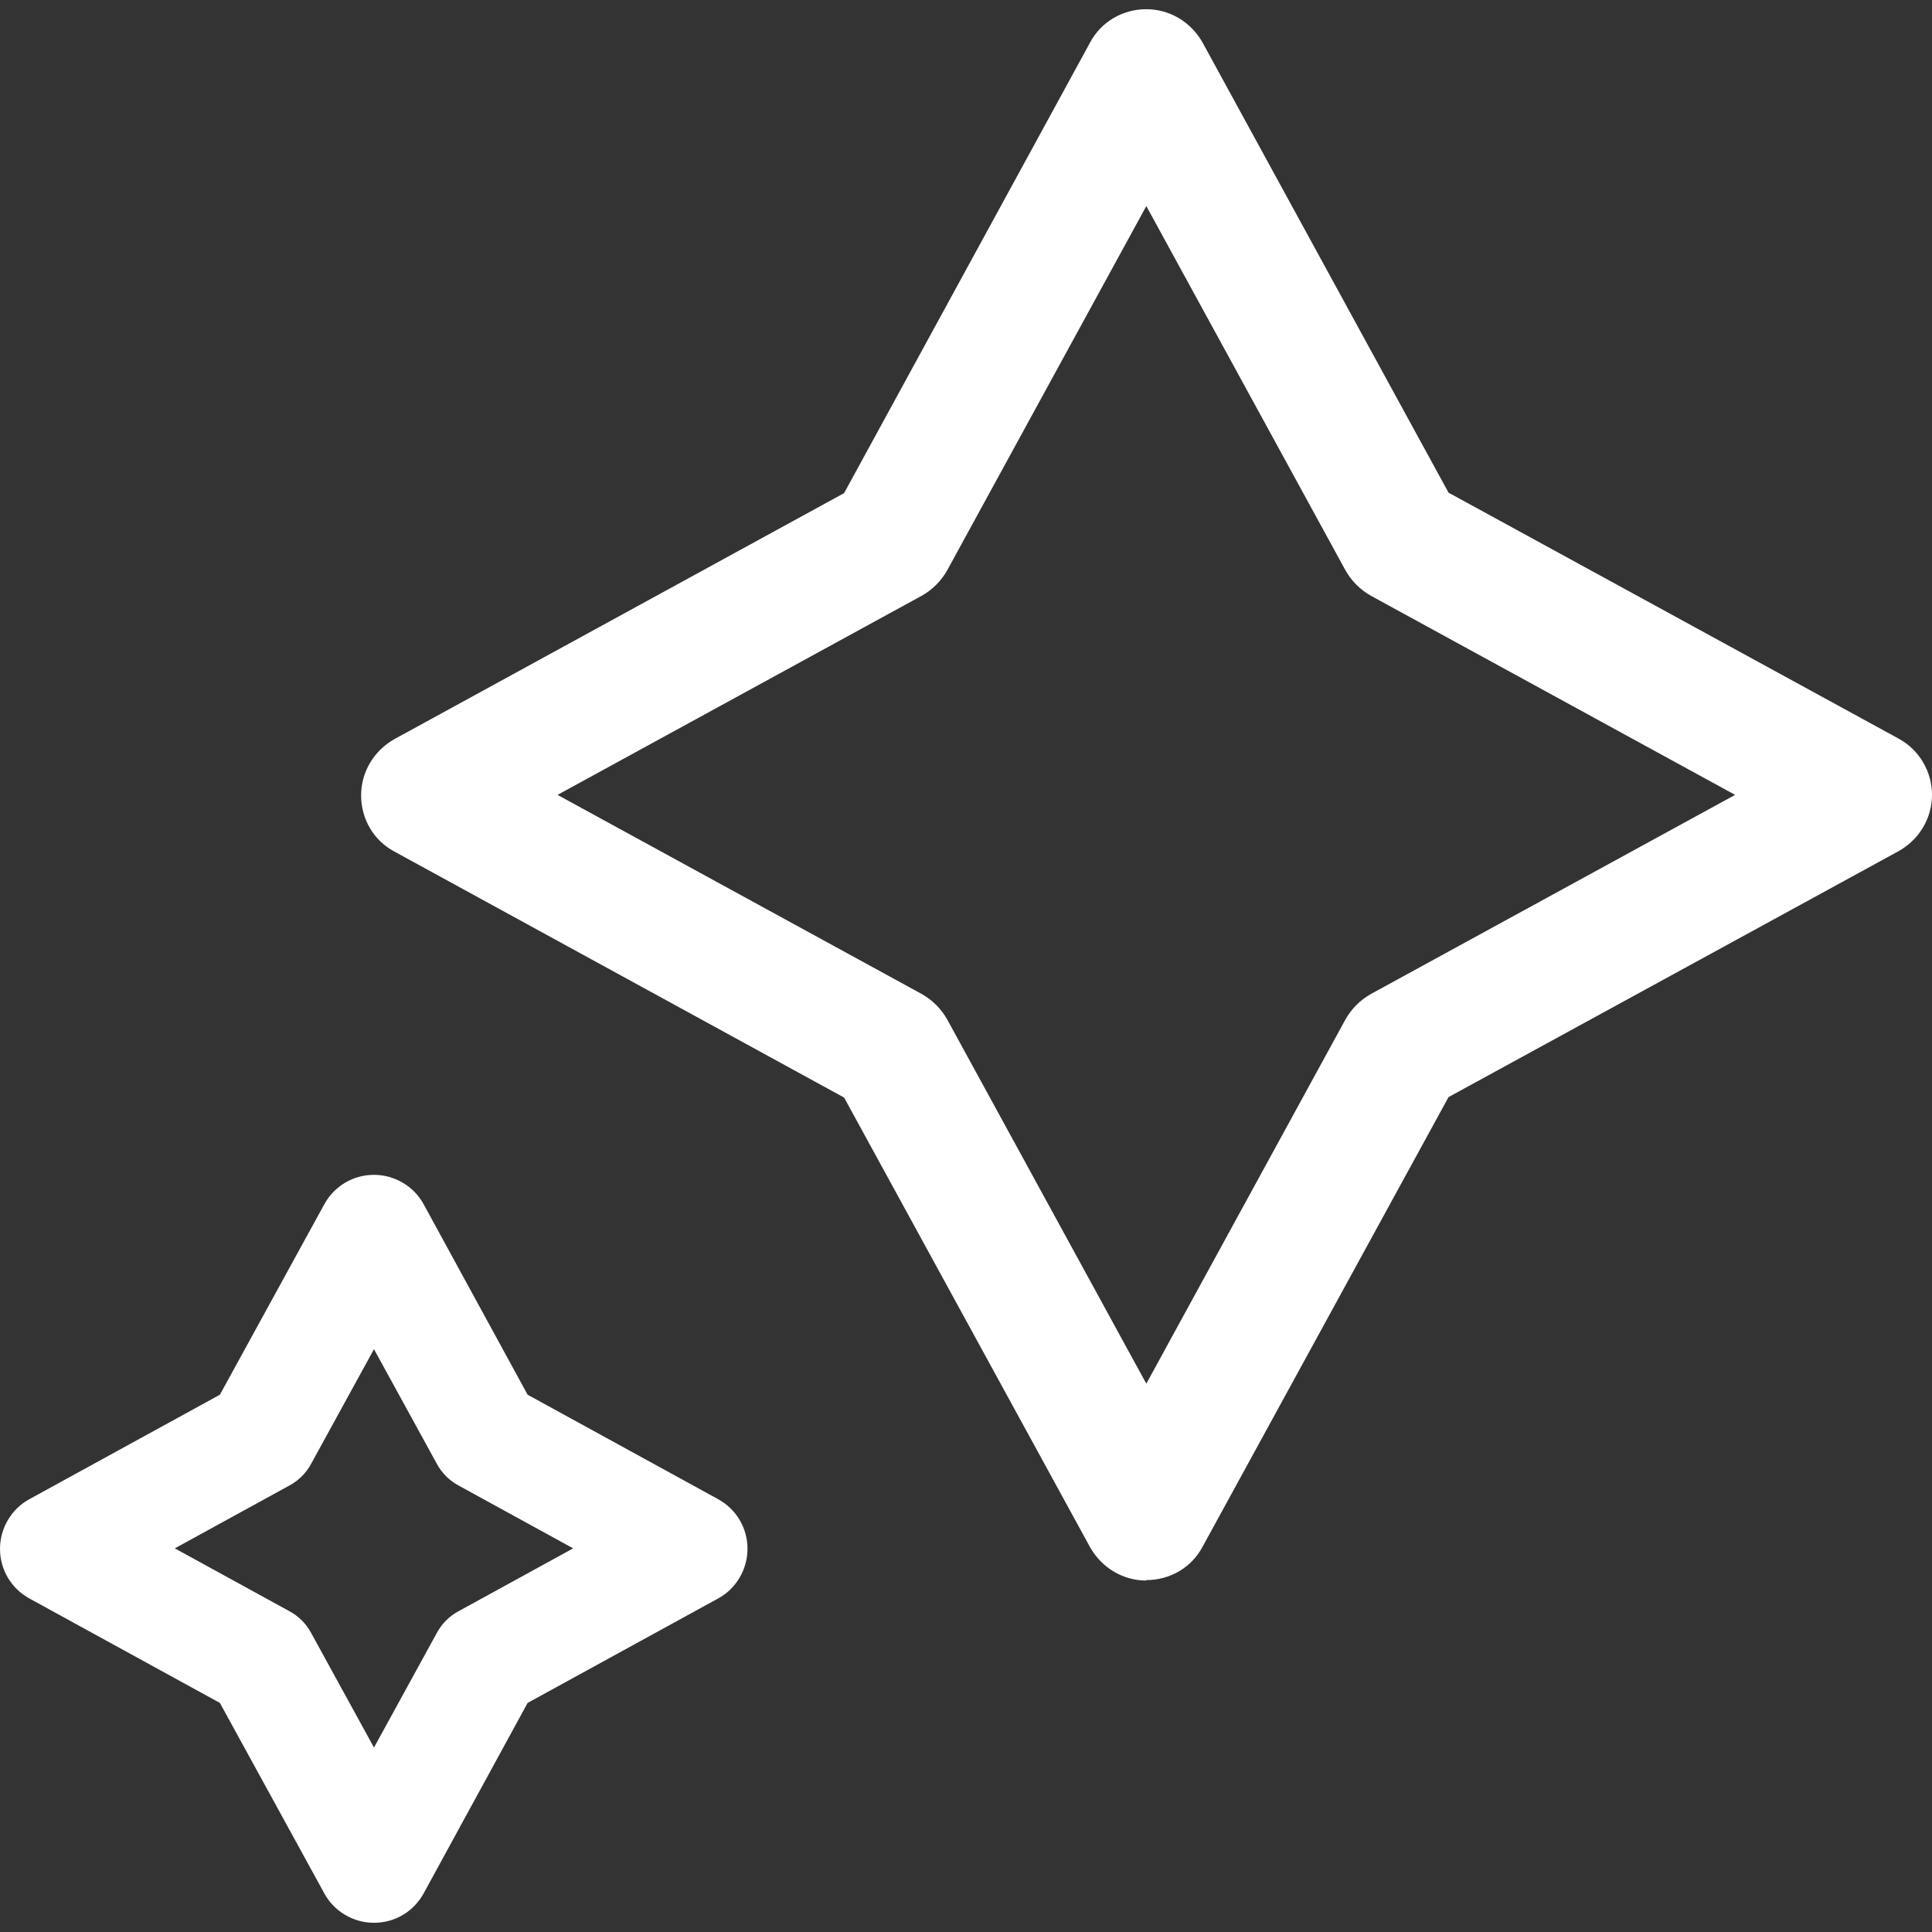
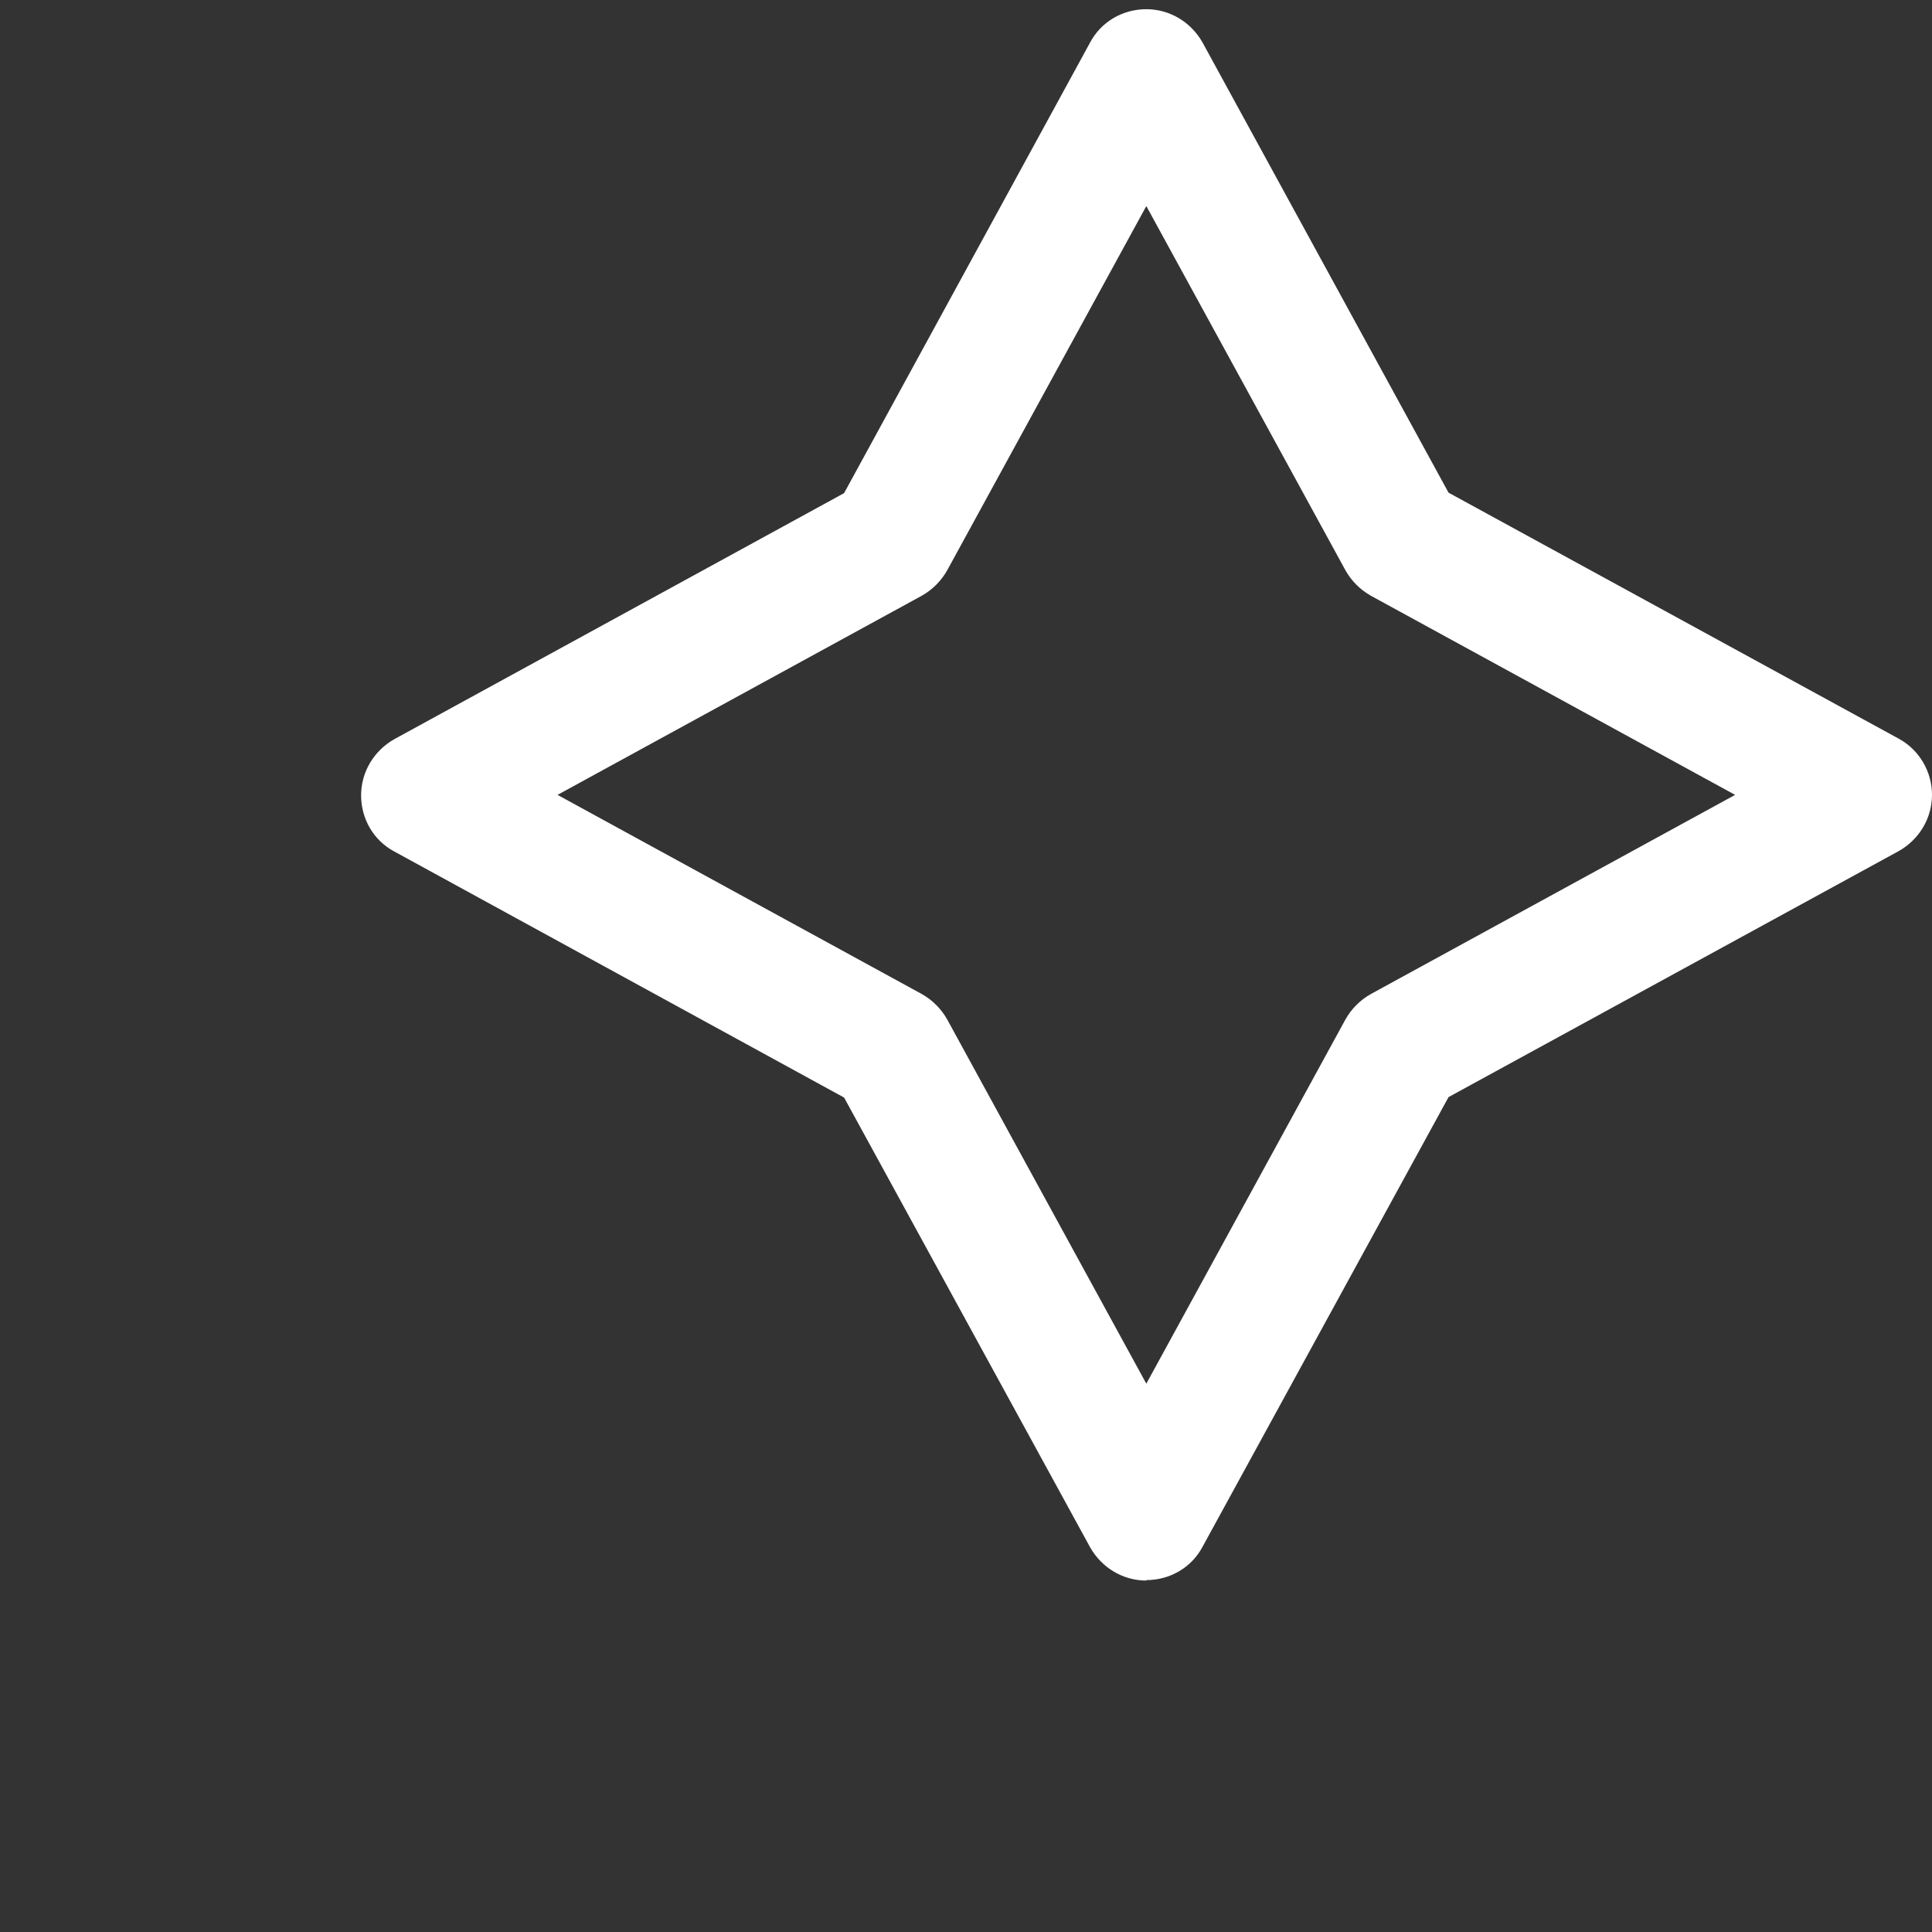
<svg xmlns="http://www.w3.org/2000/svg" id="Layer_1" data-name="Layer 1" viewBox="0 0 42 42">
  <rect x="0" y="0" width="42" height="42" fill="#333333" stroke="none" />
  <defs>
    <style>
      .cls-1 {
        fill: #fff;
        stroke-width: 0px;
      }
    </style>
  </defs>
  <path class="cls-1" d="M24.92,34.36h0c-.51,0-.97-.28-1.22-.72l-5.35-9.78-9.78-5.35c-.45-.24-.72-.71-.72-1.22s.28-.97.72-1.22l9.78-5.35L23.7.92c.24-.45.71-.72,1.22-.72s.97.28,1.22.72l5.35,9.79,9.79,5.35c.44.24.72.71.72,1.22s-.28.97-.72,1.22l-9.79,5.35-5.35,9.78c-.24.45-.71.72-1.22.72ZM12.12,17.28l7.92,4.33c.23.13.42.32.55.55l4.33,7.92,4.33-7.92c.13-.23.32-.42.55-.55l7.92-4.33-7.92-4.33c-.23-.13-.42-.32-.55-.55l-4.33-7.92-4.33,7.92c-.13.23-.32.42-.55.55l-7.92,4.33Z" />
-   <path class="cls-1" d="M8.13,41.8c-.45,0-.87-.25-1.08-.64l-2.27-4.14-4.14-2.27c-.4-.22-.64-.63-.64-1.08s.25-.87.64-1.08l4.14-2.27,2.27-4.14c.22-.4.63-.64,1.08-.64h0c.45,0,.87.25,1.08.64l2.26,4.14,4.14,2.27c.4.22.64.63.64,1.08s-.25.87-.64,1.08l-4.14,2.27-2.26,4.14c-.22.4-.63.64-1.08.64ZM3.8,33.66l2.48,1.36c.21.11.38.28.49.49l1.36,2.48,1.36-2.48c.11-.21.28-.38.49-.49l2.48-1.36-2.48-1.36c-.21-.11-.38-.28-.49-.49l-1.36-2.48-1.36,2.48c-.11.21-.28.38-.49.49l-2.48,1.36Z" />
</svg>